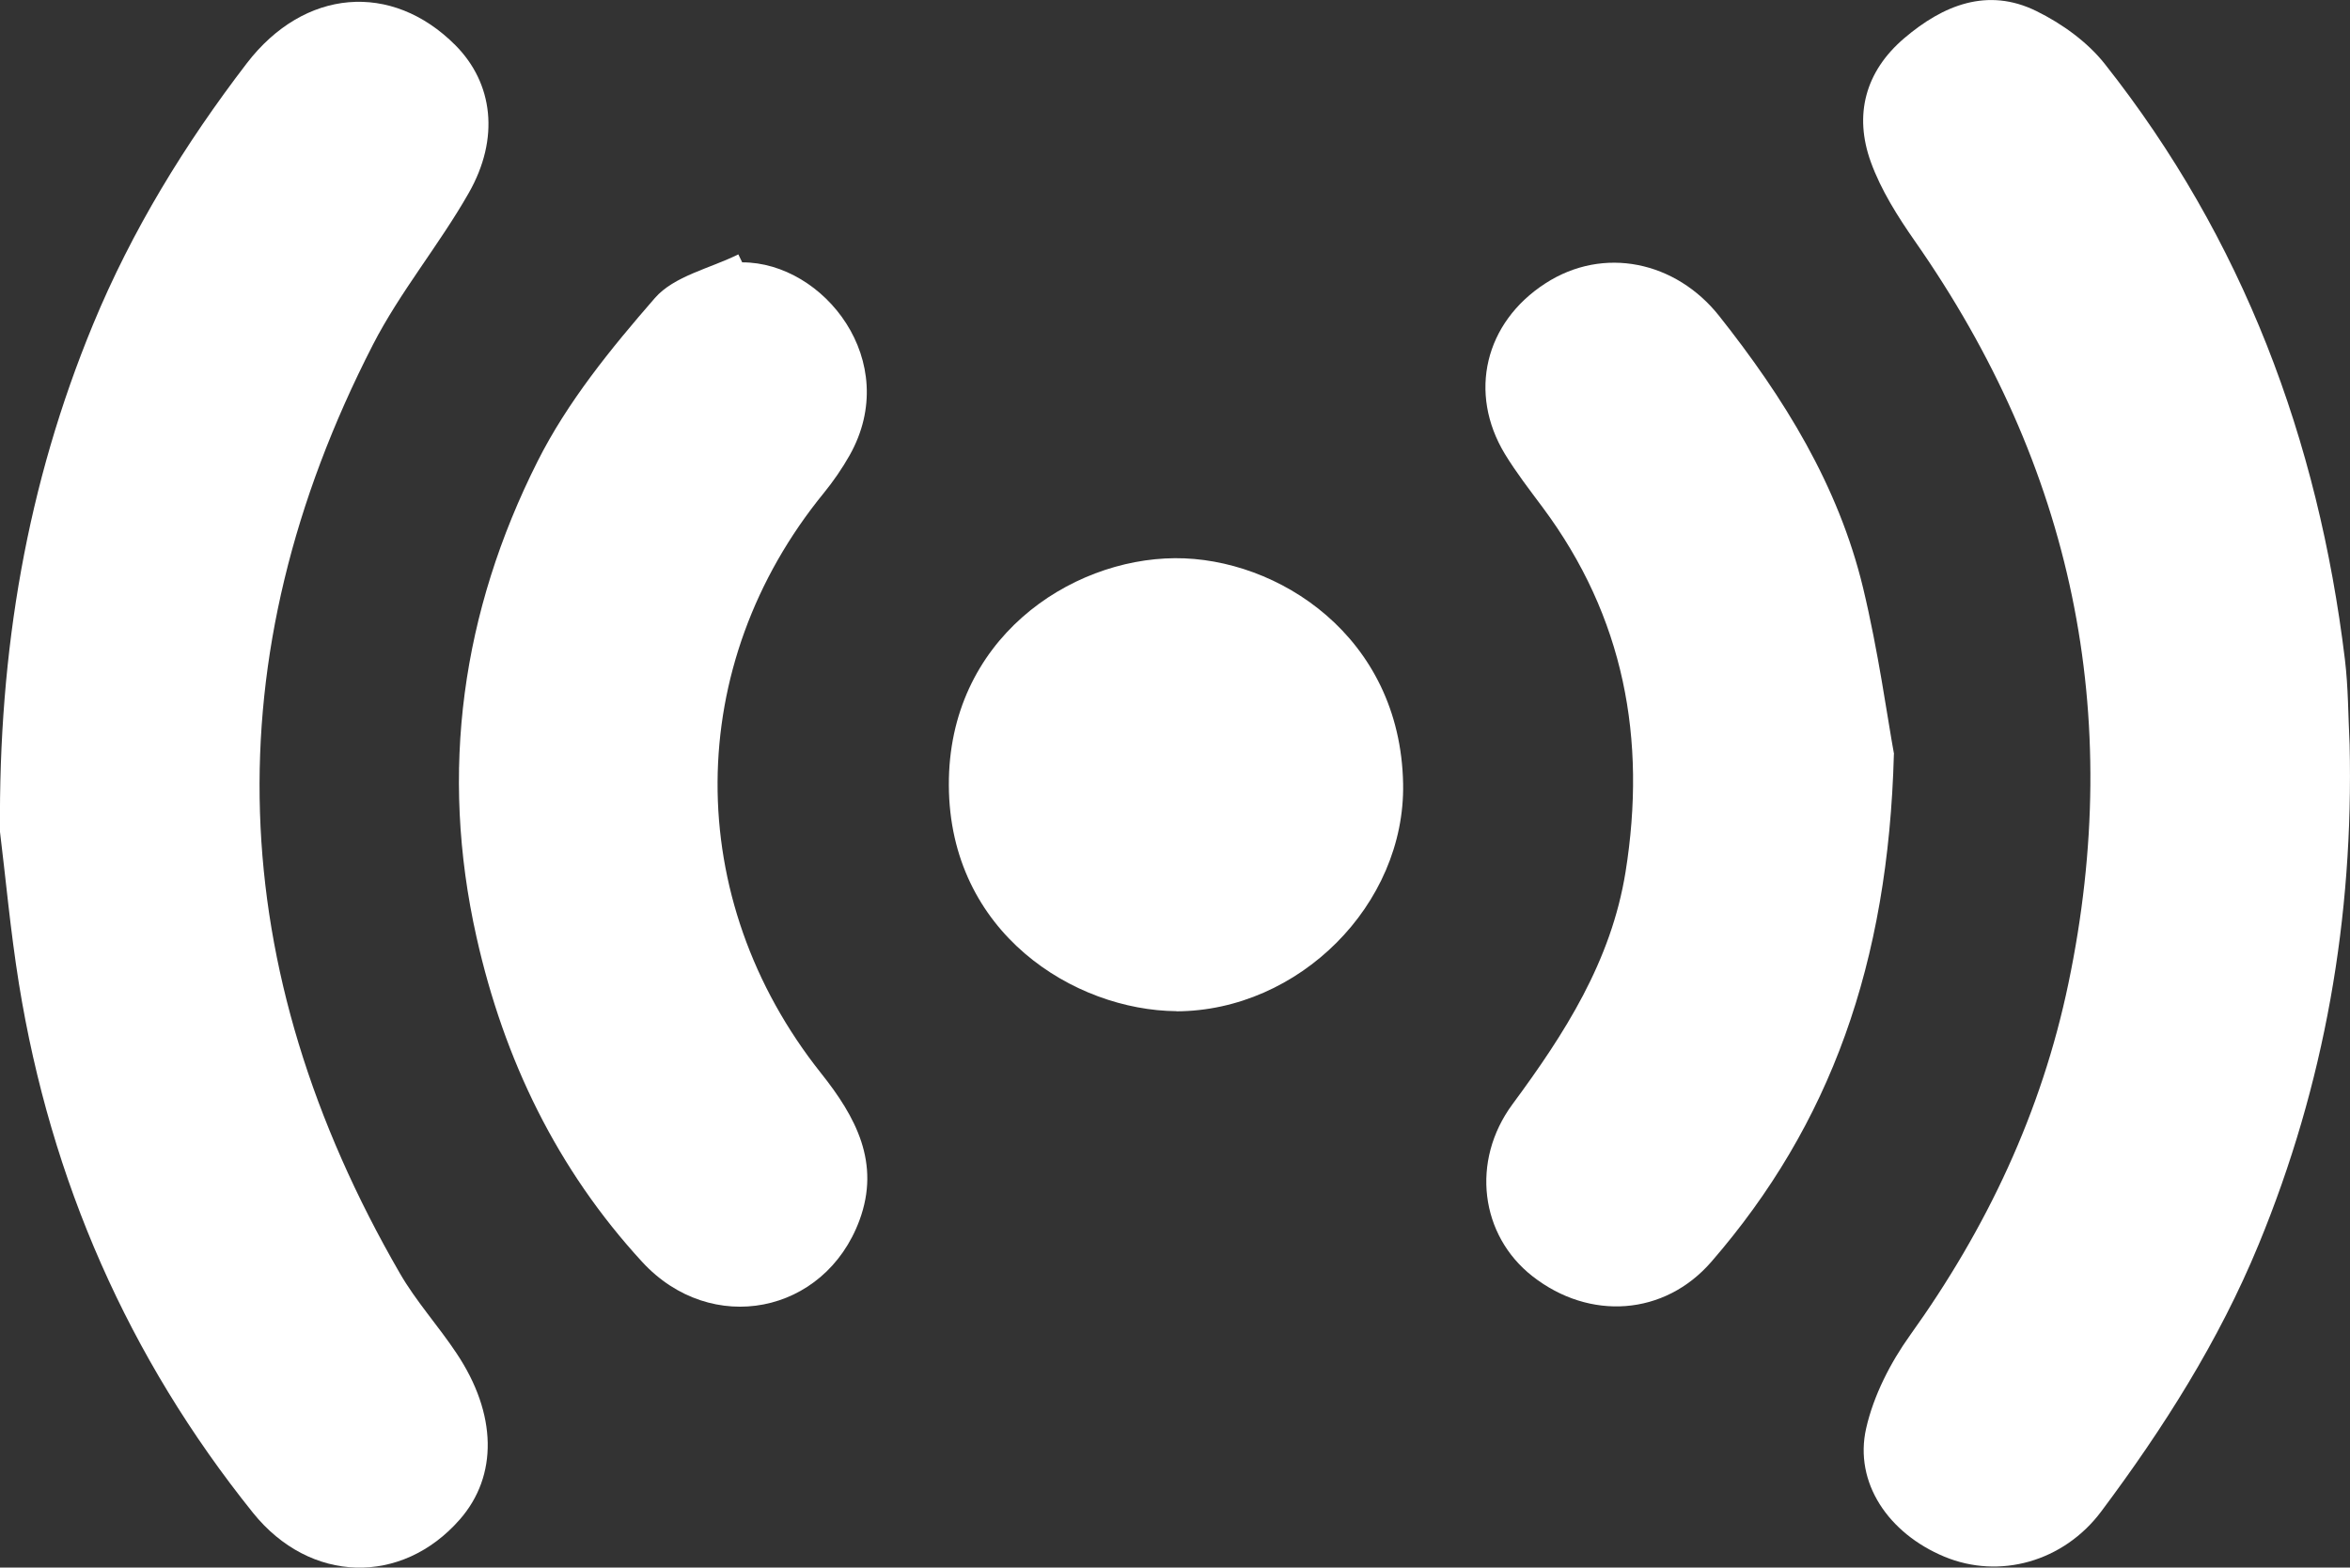
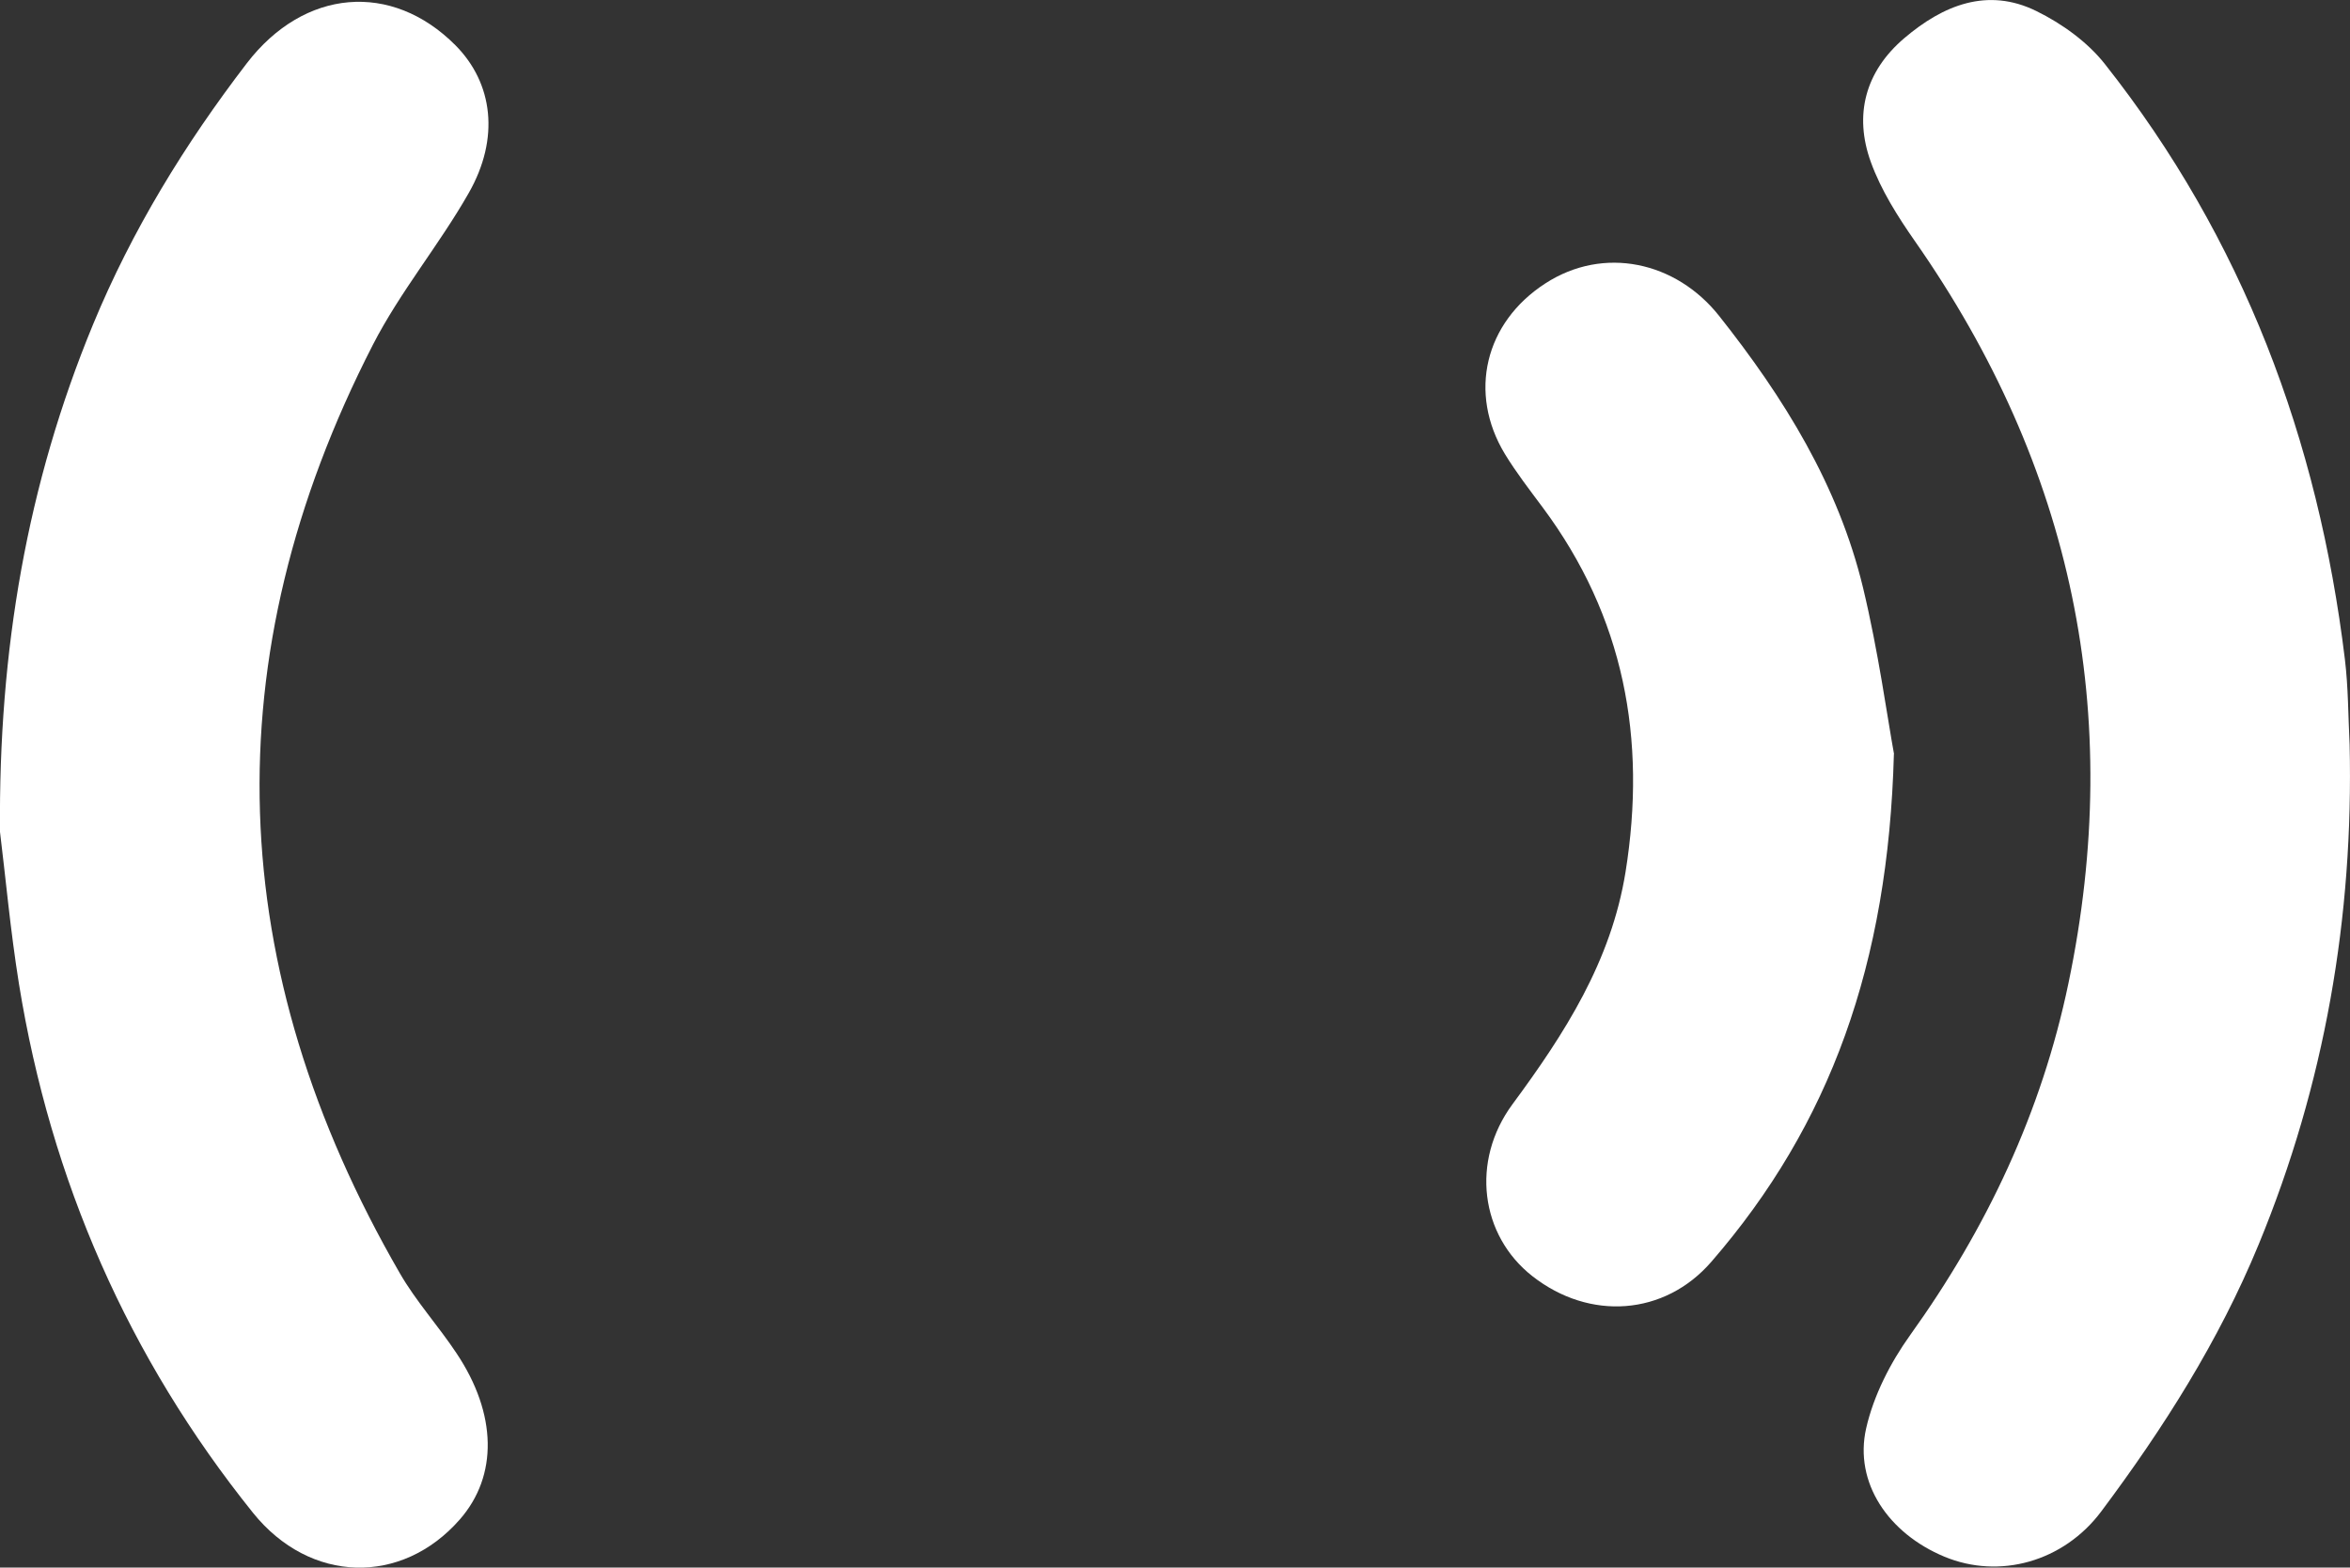
<svg xmlns="http://www.w3.org/2000/svg" id="Ebene_2" data-name="Ebene 2" viewBox="0 0 179.61 119.8">
  <rect x="0" y="0" width="179.61" height="119.8" fill="#333333" stroke="none" />
  <defs>
    <style>
      .cls-1 {
        fill: #fff;
      }
    </style>
  </defs>
  <g id="Ebene_1-2" data-name="Ebene 1">
    <g>
      <path class="cls-1" d="M179.58,56.87c.31,13.23-1.9,26-6.96,38.26-3.04,7.37-7.27,14.03-12.02,20.38-2.88,3.85-7.78,5.21-11.99,3.46-4.28-1.78-6.92-5.66-5.98-9.81,.57-2.51,1.85-5.01,3.36-7.12,5.86-8.17,10.05-17.05,12.1-26.89,4.3-20.58,.32-39.47-11.72-56.7-1.32-1.89-2.6-3.91-3.38-6.06-1.31-3.61-.43-6.93,2.55-9.47,2.96-2.52,6.36-3.92,10.11-2.07,1.95,.96,3.9,2.36,5.23,4.05,10.55,13.35,16.3,28.69,18.34,45.49,.26,2.14,.25,4.32,.36,6.49Z" />
      <path class="cls-1" d="M0,63.58c-.12-13.91,2.08-26.6,7.11-38.78,2.98-7.21,7.02-13.79,11.75-19.96,4.38-5.71,11.07-6.28,15.95-1.38,2.87,2.89,3.41,7.1,1.01,11.3-2.26,3.97-5.24,7.54-7.32,11.59-12.31,23.99-11.39,47.69,2.06,70.96,1.24,2.15,2.95,4.03,4.33,6.11,3.11,4.65,3.17,9.38,.25,12.71-4.42,5.05-11.44,4.92-15.81-.52C9.8,103.74,3.88,90.22,1.45,75.2,.79,71.1,.42,66.96,0,63.58Z" />
-       <path class="cls-1" d="M56.74,20.05c6.21,0,12.24,7.56,8.2,14.74-.57,1.01-1.24,1.98-1.97,2.88-10.75,13.16-10.85,30.99-.21,44.36,2.65,3.33,4.55,6.84,2.93,11.23-2.66,7.18-11.34,8.91-16.61,3.18-6.5-7.07-10.56-15.45-12.66-24.82-2.85-12.7-1.11-24.88,4.66-36.35,2.28-4.54,5.61-8.63,8.97-12.49,1.47-1.69,4.21-2.26,6.38-3.34,.1,.21,.2,.41,.3,.62Z" />
      <path class="cls-1" d="M144.75,57.63c-.43,16.04-4.87,28.32-13.94,38.79-3.59,4.15-9.32,4.53-13.68,1.12-3.99-3.12-4.74-8.8-1.53-13.15,3.99-5.4,7.54-10.92,8.64-17.75,1.63-10.17-.11-19.51-6.34-27.87-.99-1.33-2.02-2.66-2.88-4.07-2.83-4.68-1.53-10.05,3.09-13.04,4.46-2.89,9.98-1.68,13.28,2.48,4.97,6.27,9.11,12.95,11,20.77,1.18,4.91,1.86,9.94,2.37,12.72Z" />
-       <path class="cls-1" d="M89.93,77.28c-7.81-.06-17.36-5.97-17.41-17.26-.05-11.14,9.23-17.31,17.28-17.36,7.83-.05,17.23,5.95,17.44,17.24,.17,9.25-7.98,17.36-17.32,17.39Z" />
+       <path class="cls-1" d="M89.93,77.28Z" />
    </g>
  </g>
</svg>